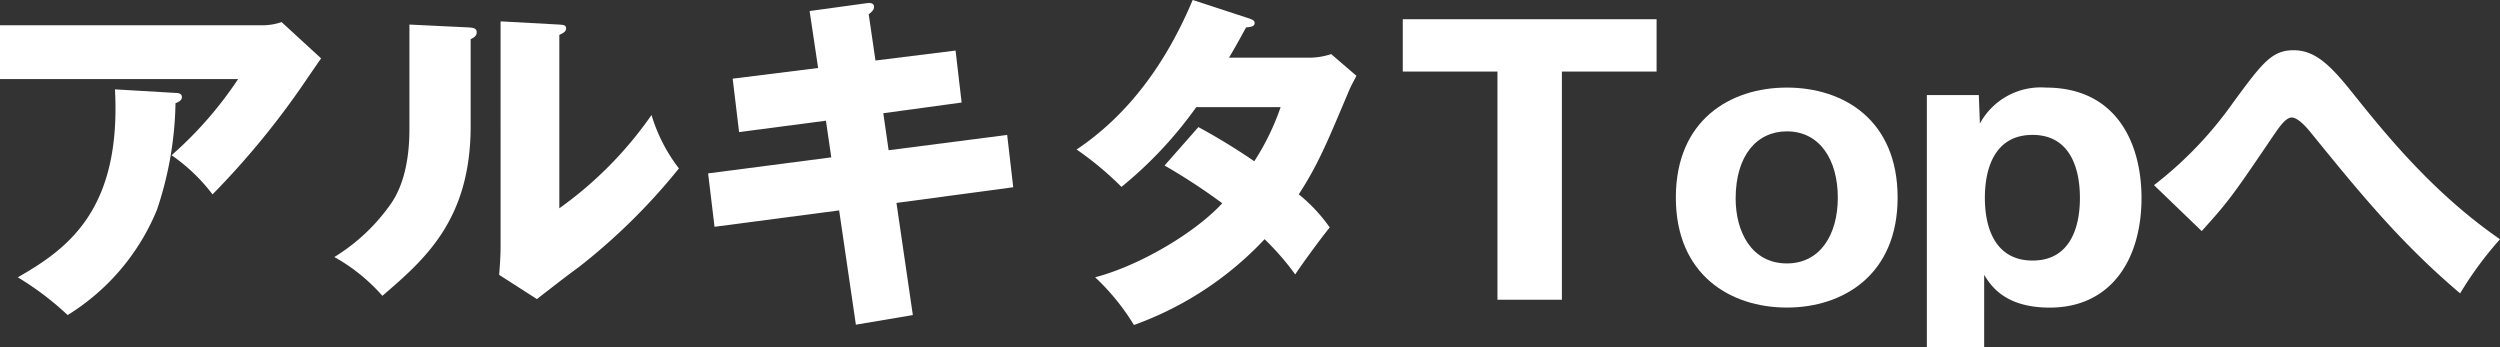
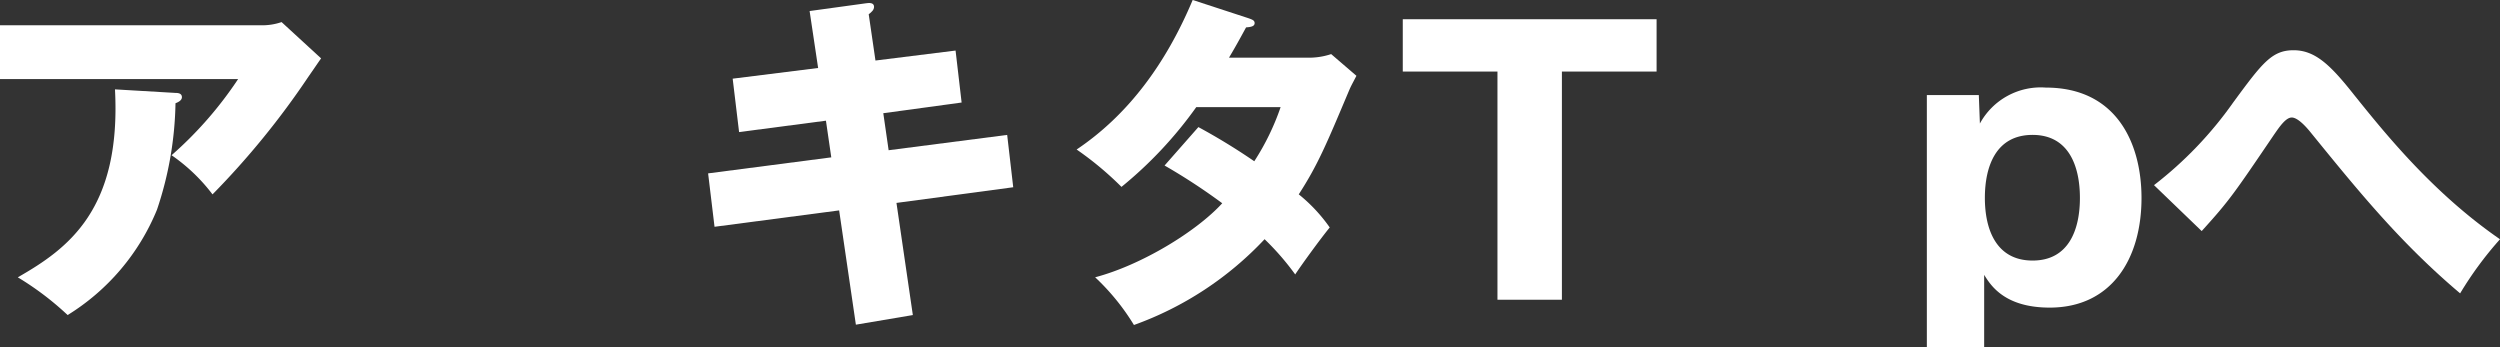
<svg xmlns="http://www.w3.org/2000/svg" width="280.873" height="39.034" viewBox="0 0 280.873 39.034">
  <rect x="0" y="0" width="280.873" height="39.034" fill="#333333" stroke="none" />
  <g id="グループ_76" data-name="グループ 76" transform="translate(-1110.17 -620.799)">
    <g id="グループ_75" data-name="グループ 75">
      <path id="パス_1603" data-name="パス 1603" d="M1139.565,623.639a6.6,6.6,0,0,0,2.24-.359l4.44,4.079c-.4.559-.52.759-1.44,2.079a91.228,91.228,0,0,1-10.759,13.2,20.015,20.015,0,0,0-4.6-4.4,42.877,42.877,0,0,0,7.479-8.559H1110.17v-6.039Zm-9.678,7.6c.28,0,.72.04.72.48,0,.4-.52.6-.72.68a39.344,39.344,0,0,1-2.079,11.958,25.063,25.063,0,0,1-10.039,11.838,33.16,33.16,0,0,0-5.6-4.24c5.6-3.2,11.638-7.558,10.918-21.116Z" fill="#fff" />
-       <path id="パス_1604" data-name="パス 1604" d="M1162.809,623.879c.44.04.919.04.919.56,0,.48-.52.679-.68.759v9.759c0,10.519-5.119,14.957-9.918,19.077a20.346,20.346,0,0,0-5.4-4.359,21.333,21.333,0,0,0,6.479-6.159c.48-.76,1.959-3.08,1.959-8.2V623.559Zm10.2-.32c.44.04.76.04.76.44,0,.36-.4.56-.76.72V644.2a42.888,42.888,0,0,0,10.358-10.479,18.634,18.634,0,0,0,3.079,6,68.715,68.715,0,0,1-11.237,11.078c-1.6,1.16-3.16,2.4-4.72,3.6l-4.239-2.72c.08-1.079.16-2.079.16-3.2V623.2Z" fill="#fff" />
      <path id="パス_1605" data-name="パス 1605" d="M1201.129,622.039l6.4-.88c.28-.04.84-.08.84.4,0,.359-.281.6-.6.84l.759,5.2,9-1.12.68,5.839-8.8,1.2.6,4.159,13.318-1.72.68,5.879-13.118,1.76,1.84,12.6-6.4,1.08-1.88-12.838-14,1.84-.721-6,13.838-1.8-.6-4.119-9.758,1.279-.72-6,9.6-1.2Z" fill="#fff" />
      <path id="パス_1606" data-name="パス 1606" d="M1244.808,635.077a69.986,69.986,0,0,1,6.279,3.839,27.581,27.581,0,0,0,2.959-6.079h-9.478a45.732,45.732,0,0,1-8.4,8.959,36.515,36.515,0,0,0-5.039-4.2c5.72-3.84,10-9.559,13.038-16.8l6.239,2.04c.44.16.72.24.72.56,0,.36-.4.44-.96.48-.72,1.319-1.2,2.2-1.919,3.4h8.718a7.826,7.826,0,0,0,2.76-.4l2.839,2.44c-.56,1.08-.6,1.12-.84,1.68-2.559,6.078-3.519,8.359-5.639,11.638a18.036,18.036,0,0,1,3.479,3.72c-1.079,1.319-3.2,4.239-3.879,5.278a29.593,29.593,0,0,0-3.439-3.959,37.5,37.5,0,0,1-14.678,9.639,25.548,25.548,0,0,0-4.359-5.36c5.279-1.4,11.438-5.2,14.278-8.318a67.468,67.468,0,0,0-6.479-4.239Z" fill="#fff" />
      <path id="パス_1607" data-name="パス 1607" d="M1285.648,654.474h-7.239V628.838h-10.638v-5.879h28.515v5.879h-10.638Z" fill="#fff" />
-       <path id="パス_1608" data-name="パス 1608" d="M1298.45,642.995c0-8.717,6.119-12.357,12.478-12.357s12.438,3.64,12.438,12.357c0,8.679-6.119,12.359-12.438,12.359C1304.569,655.354,1298.45,651.674,1298.45,642.995Zm12.478-7.438c-3.359,0-5.759,2.68-5.759,7.558,0,3.68,1.76,7.28,5.759,7.28,3.719,0,5.719-3.2,5.719-7.4S1314.647,635.557,1310.928,635.557Z" fill="#fff" />
      <path id="パス_1609" data-name="パス 1609" d="M1333.089,659.833h-6.439V631.478h5.839l.12,3.2a7.779,7.779,0,0,1,7.4-4.039c8,0,10.758,6.319,10.758,12.4,0,6.879-3.4,12.319-10.318,12.319-5.079,0-6.639-2.52-7.359-3.68Zm10.758-16.8c0-3.479-1.2-7.078-5.319-7.078-4.159,0-5.359,3.6-5.359,7.078,0,3.56,1.28,7.039,5.359,7.039C1342.647,650.074,1343.847,646.515,1343.847,643.035Z" fill="#fff" />
      <path id="パス_1610" data-name="パス 1610" d="M1352.17,641.6a42.923,42.923,0,0,0,8.919-9.318c3.239-4.4,4.319-5.839,6.759-5.839s4.159,1.679,6.758,4.959c3.44,4.279,8.839,11.038,16.437,16.277a39.918,39.918,0,0,0-4.479,6.079c-6.718-5.679-11.357-11.4-16.757-18.037-.32-.4-1.4-1.72-2.16-1.72-.679,0-1.4,1.08-1.959,1.88-4.559,6.719-5.039,7.439-8.159,10.878Z" fill="#fff" />
    </g>
  </g>
</svg>